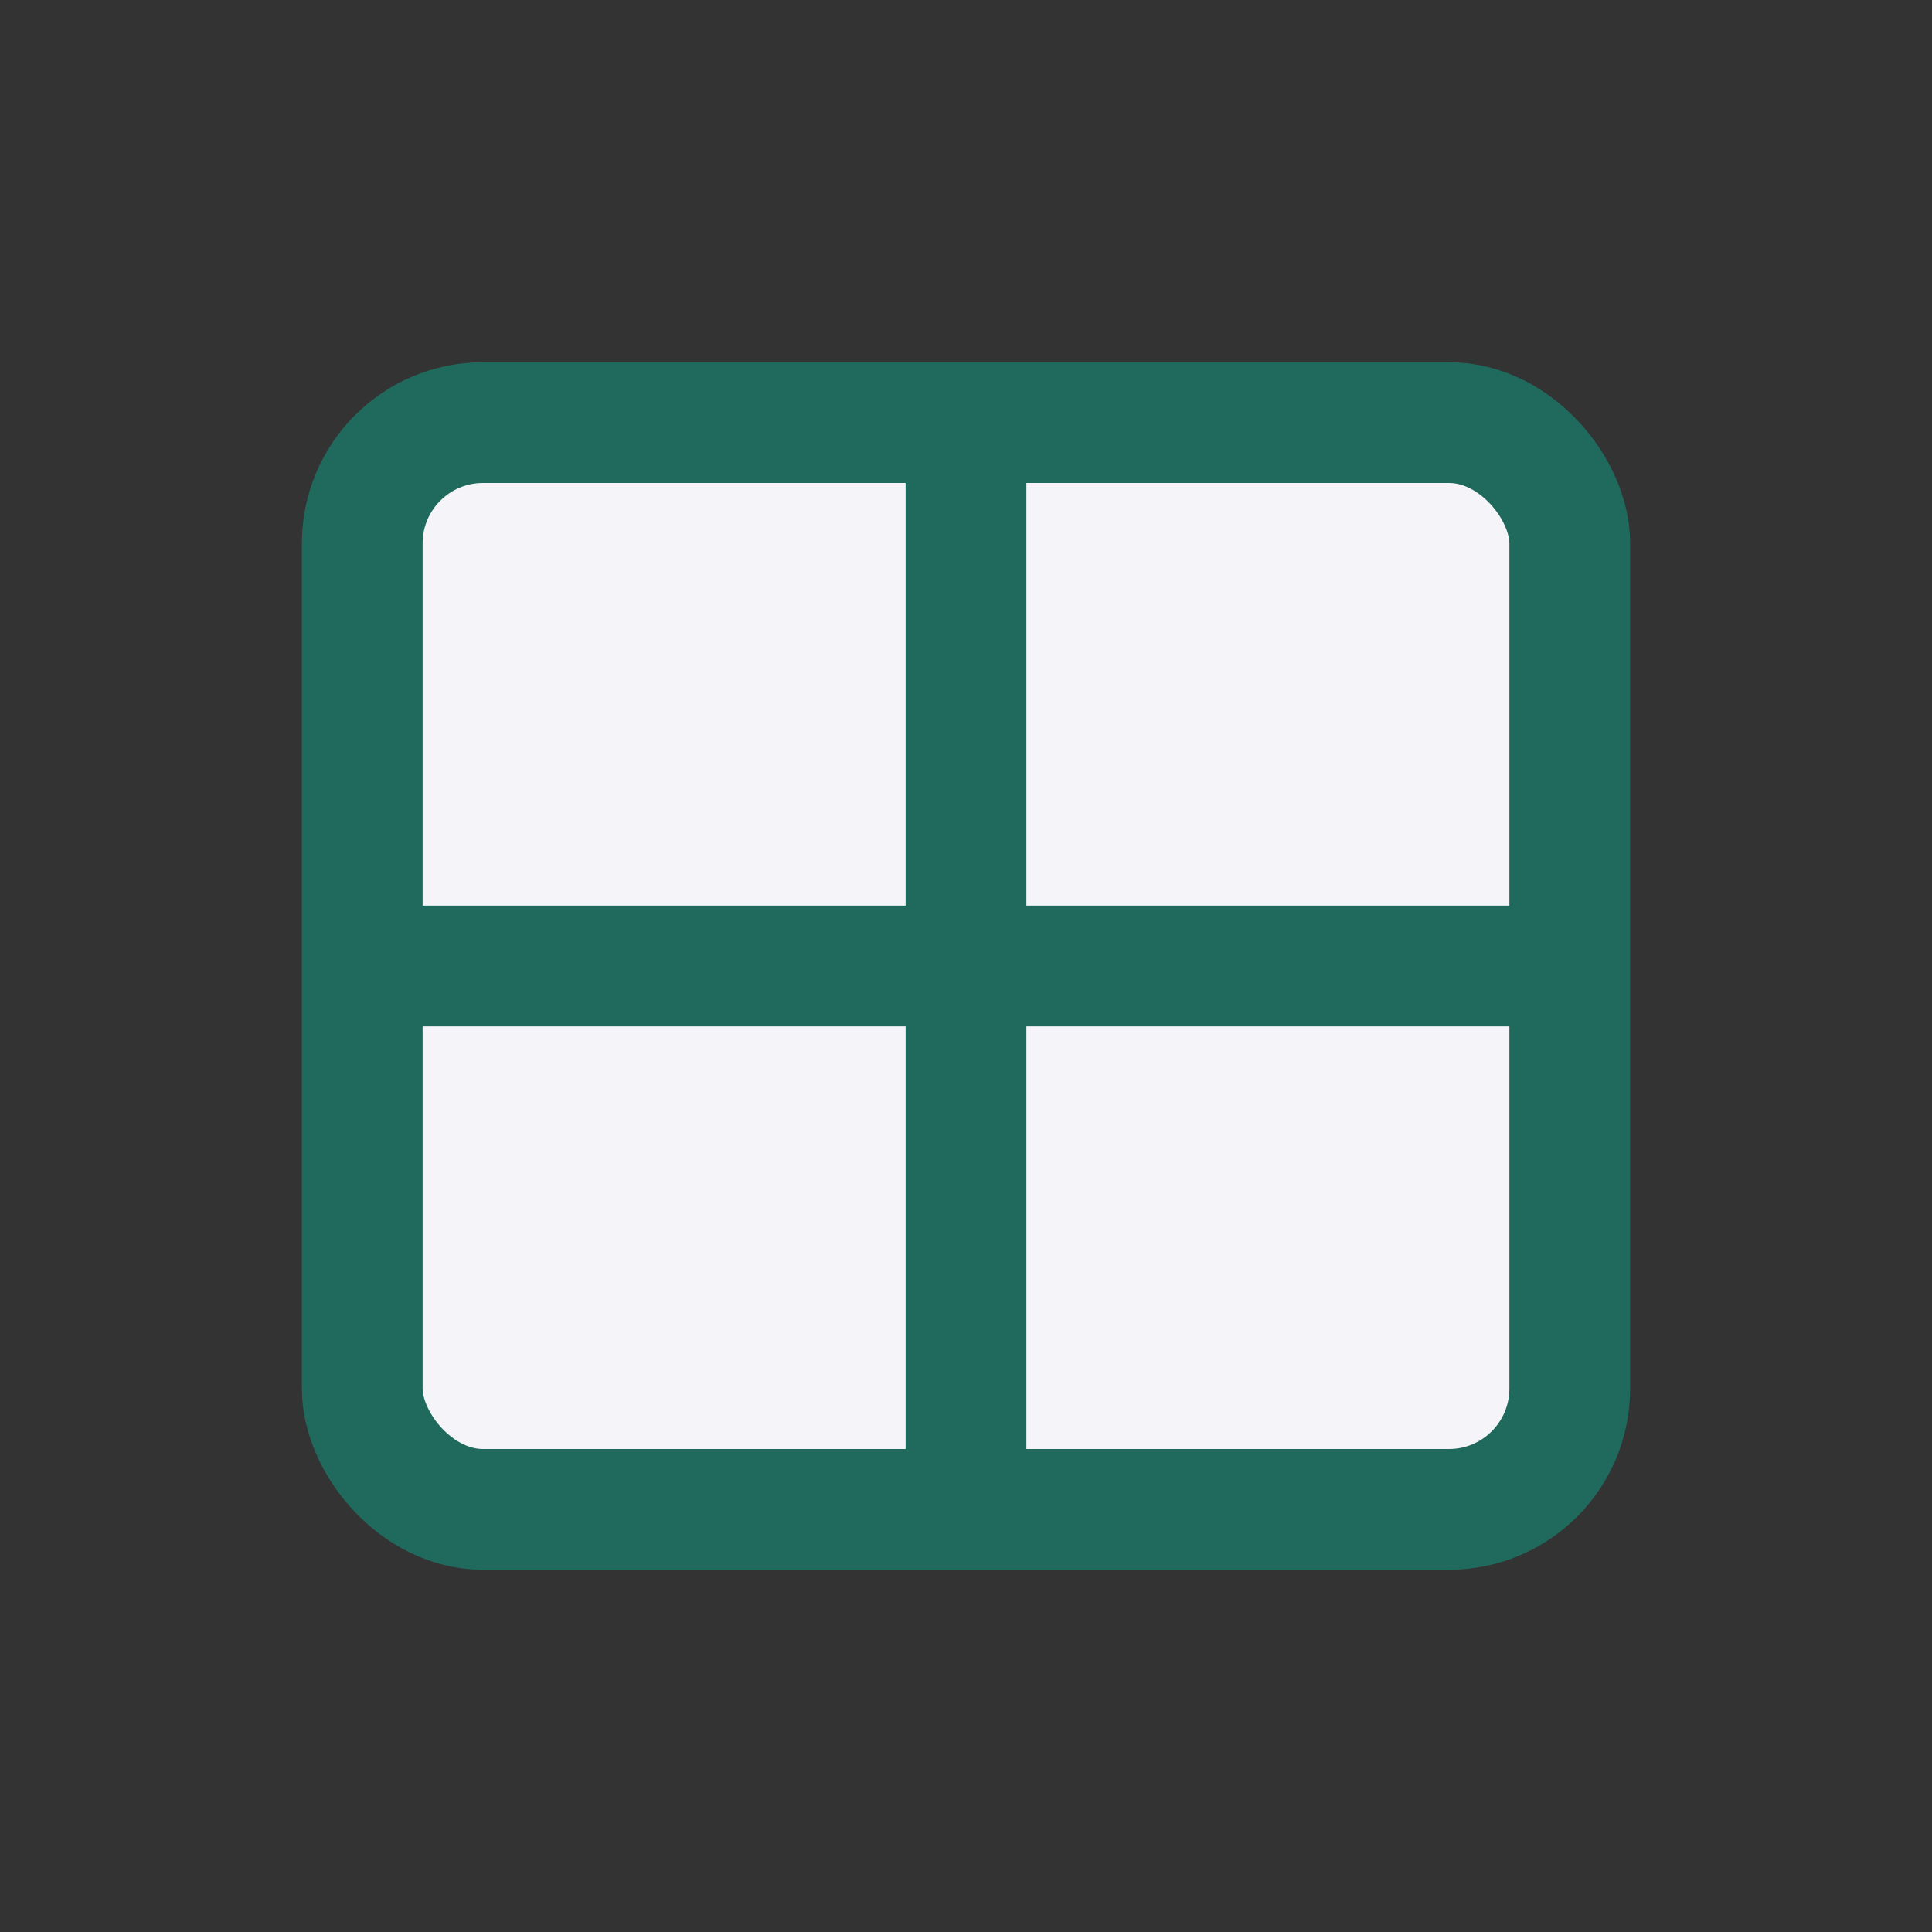
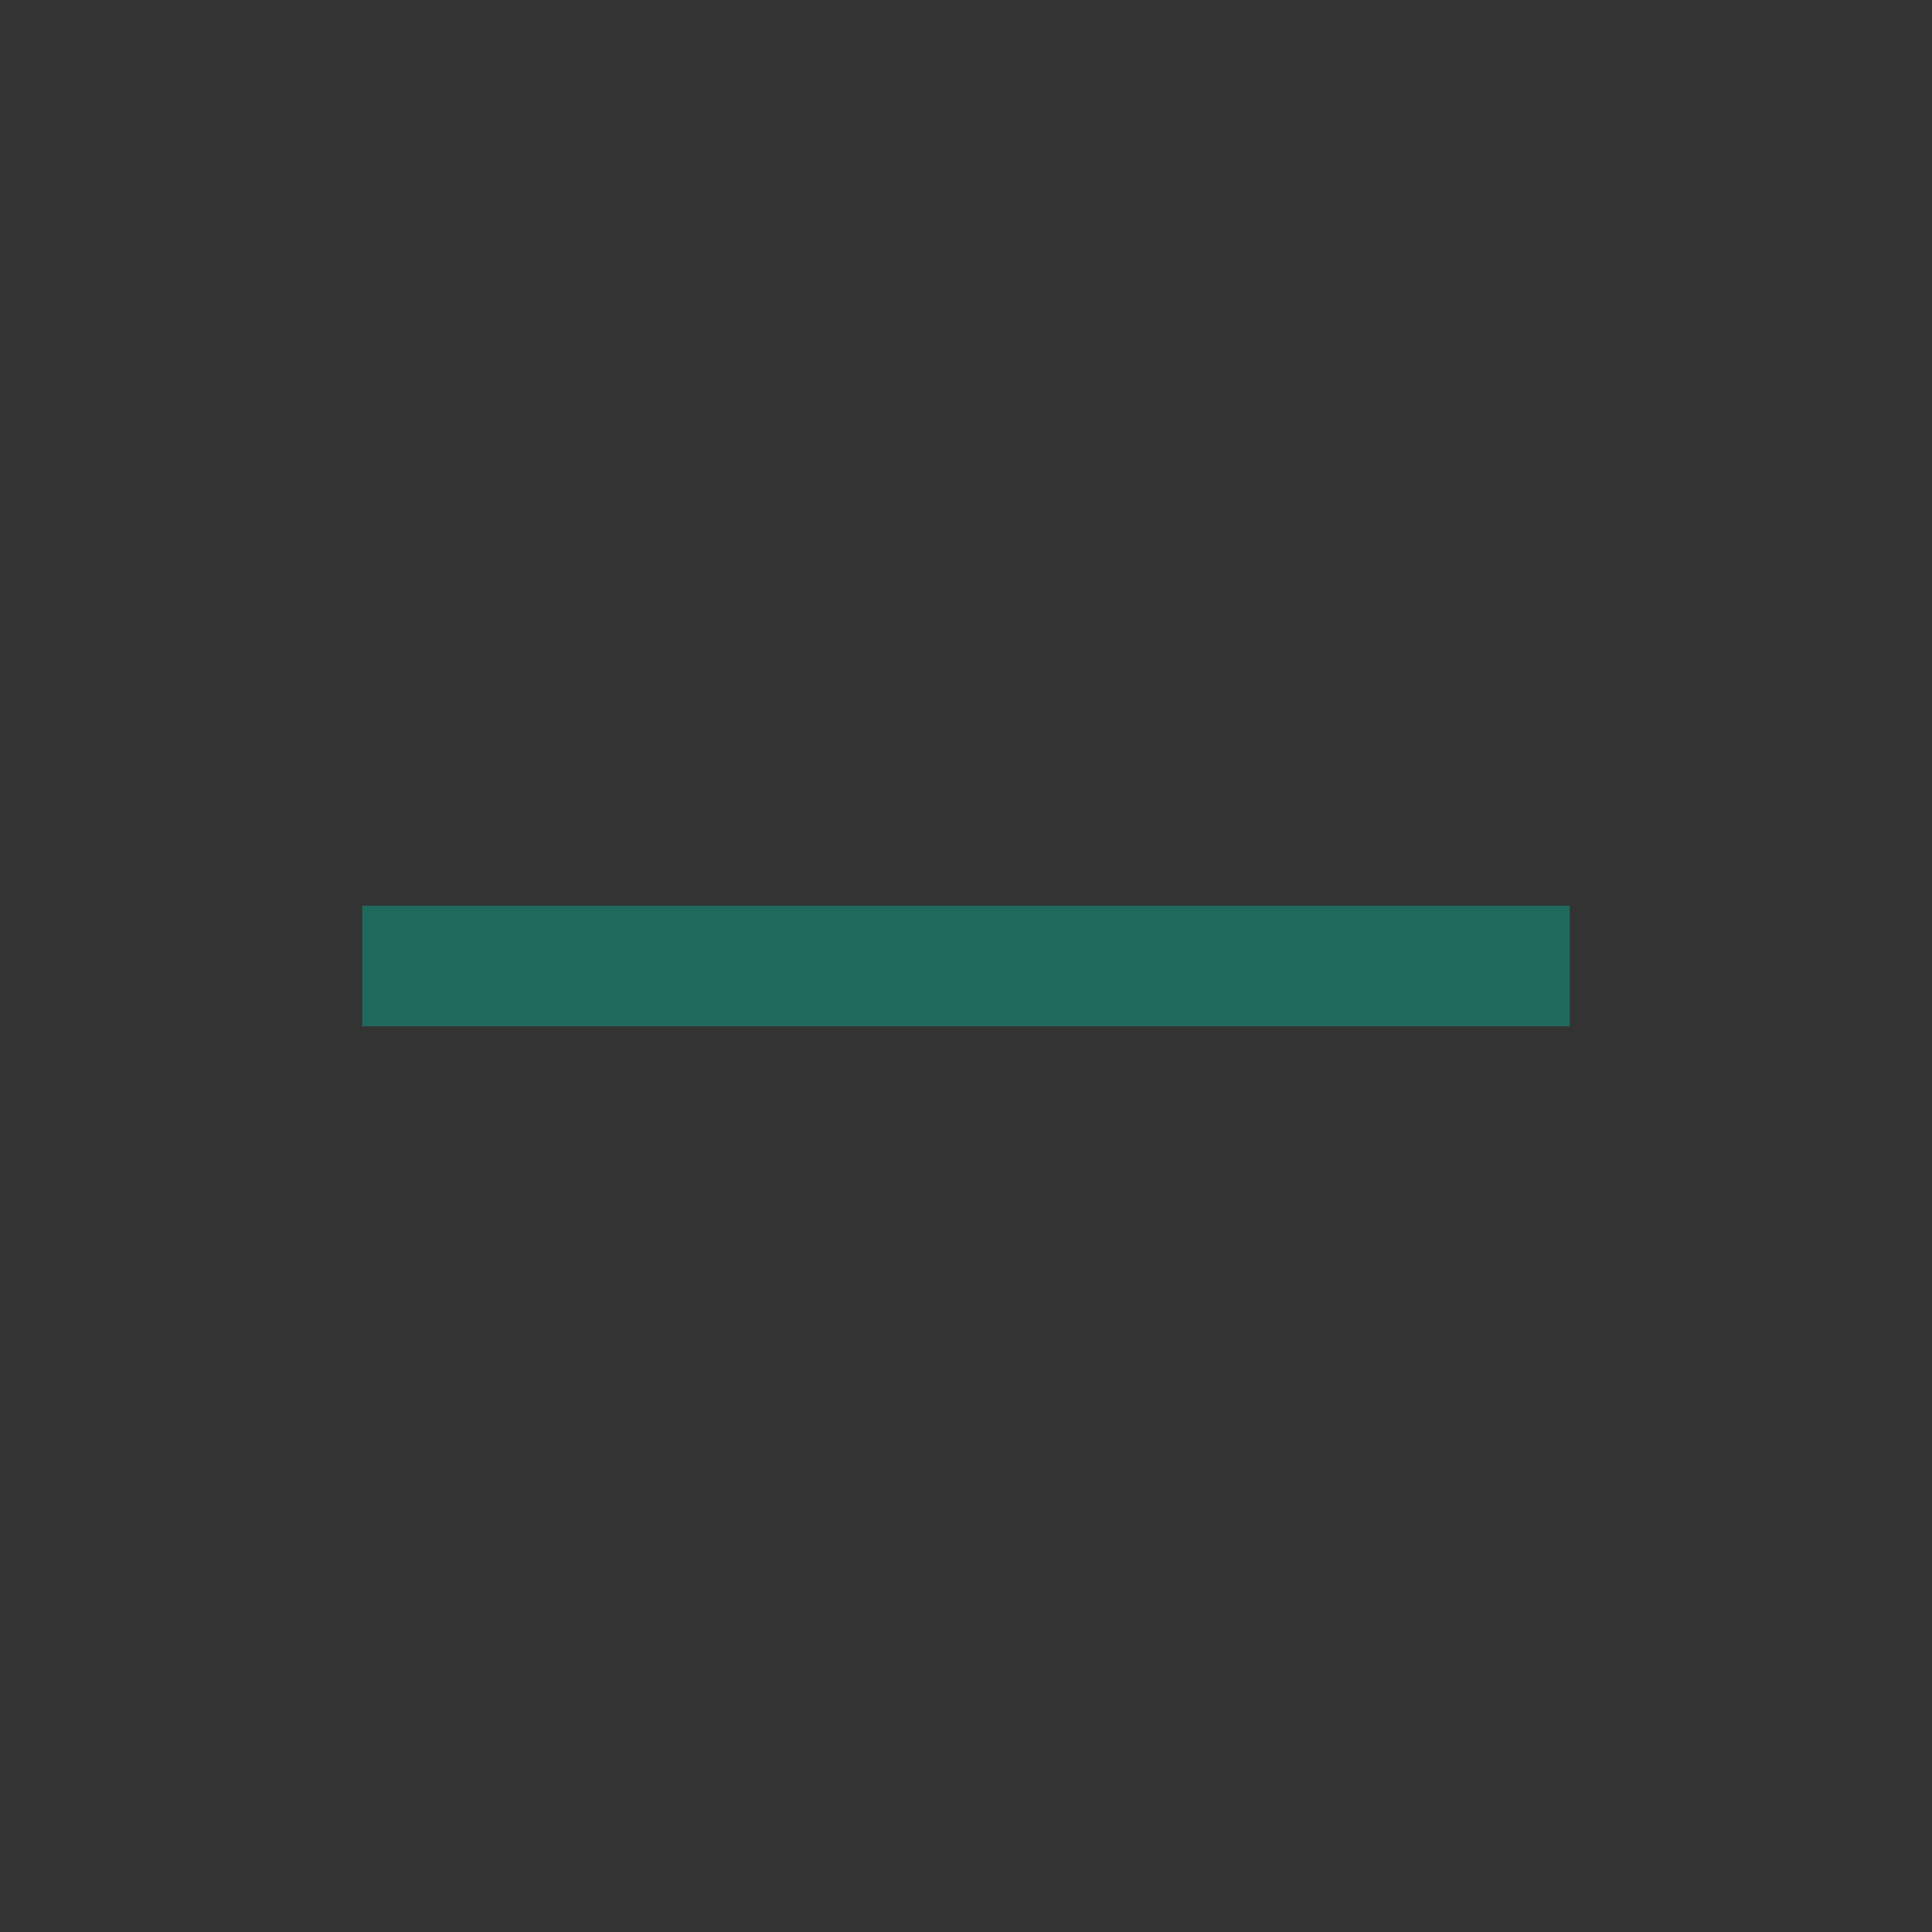
<svg xmlns="http://www.w3.org/2000/svg" width="32" height="32" viewBox="0 0 32 32">
  <rect x="0" y="0" width="32" height="32" fill="#333333" stroke="none" />
-   <rect x="6" y="7" width="20" height="18" rx="2" fill="#F4F4F9" stroke="#206A5D" stroke-width="2" />
-   <line x1="16" y1="7" x2="16" y2="25" stroke="#206A5D" stroke-width="2" />
  <line x1="6" y1="16" x2="26" y2="16" stroke="#206A5D" stroke-width="2" />
</svg>